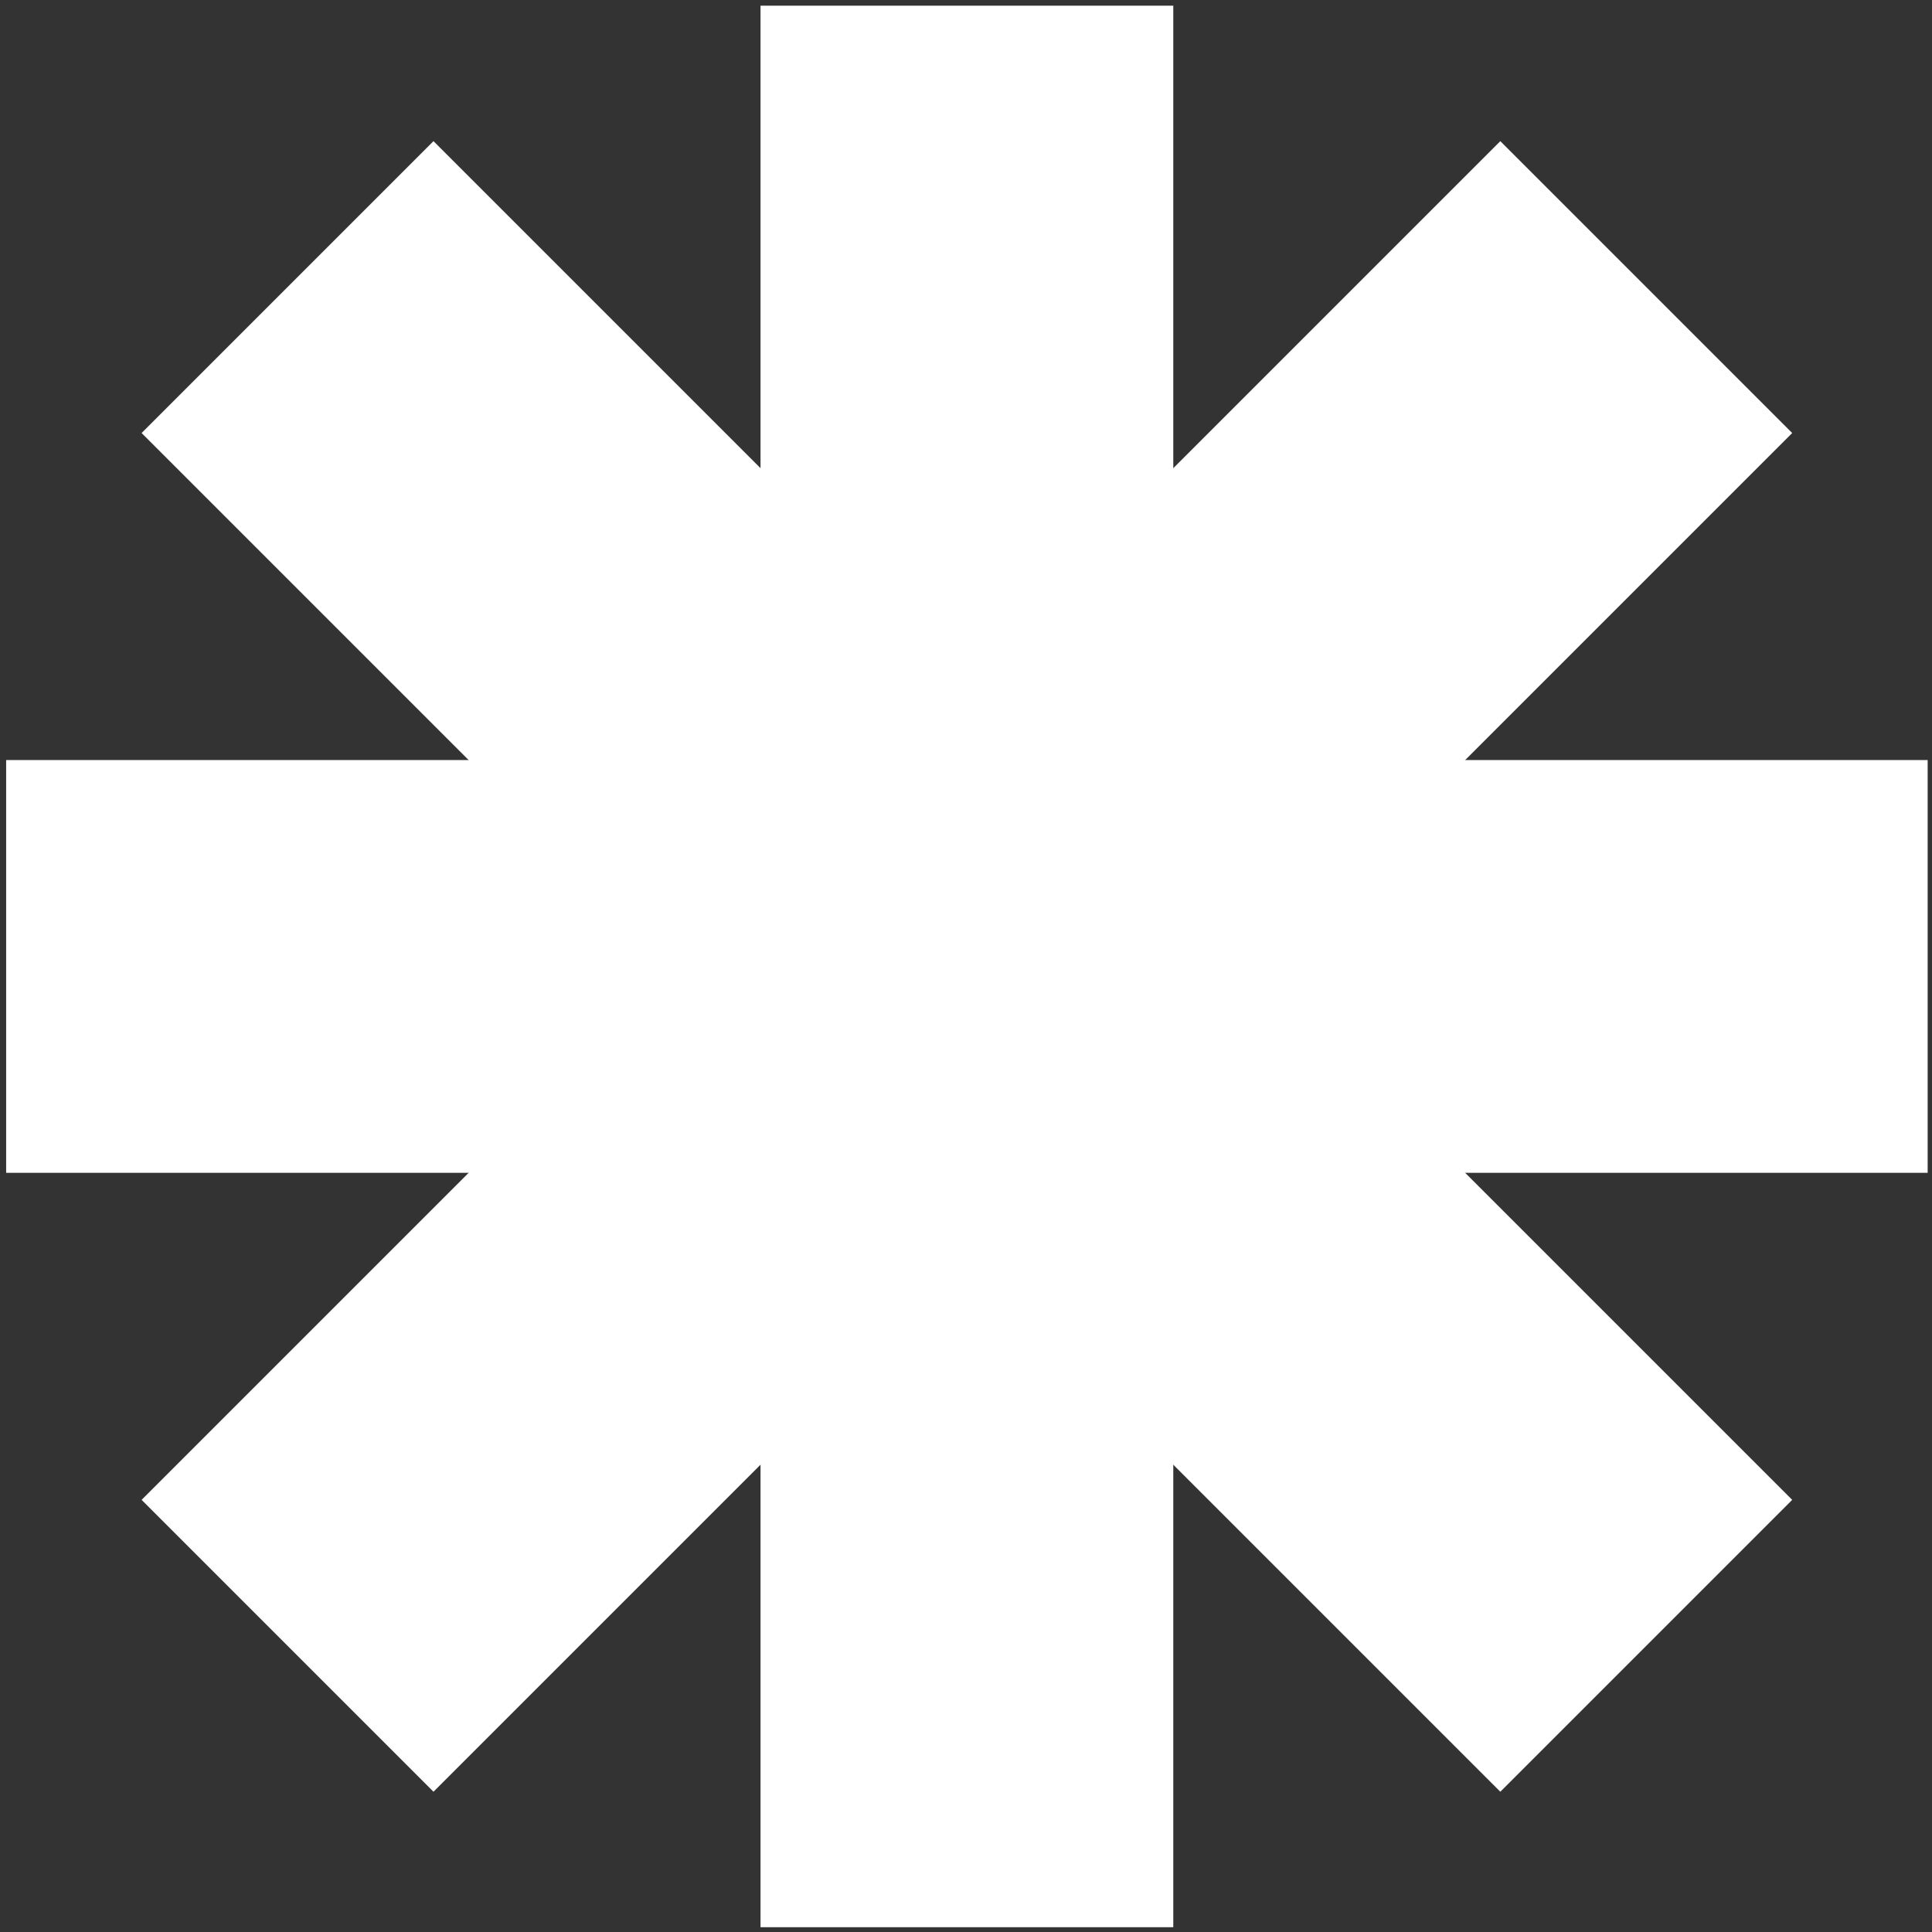
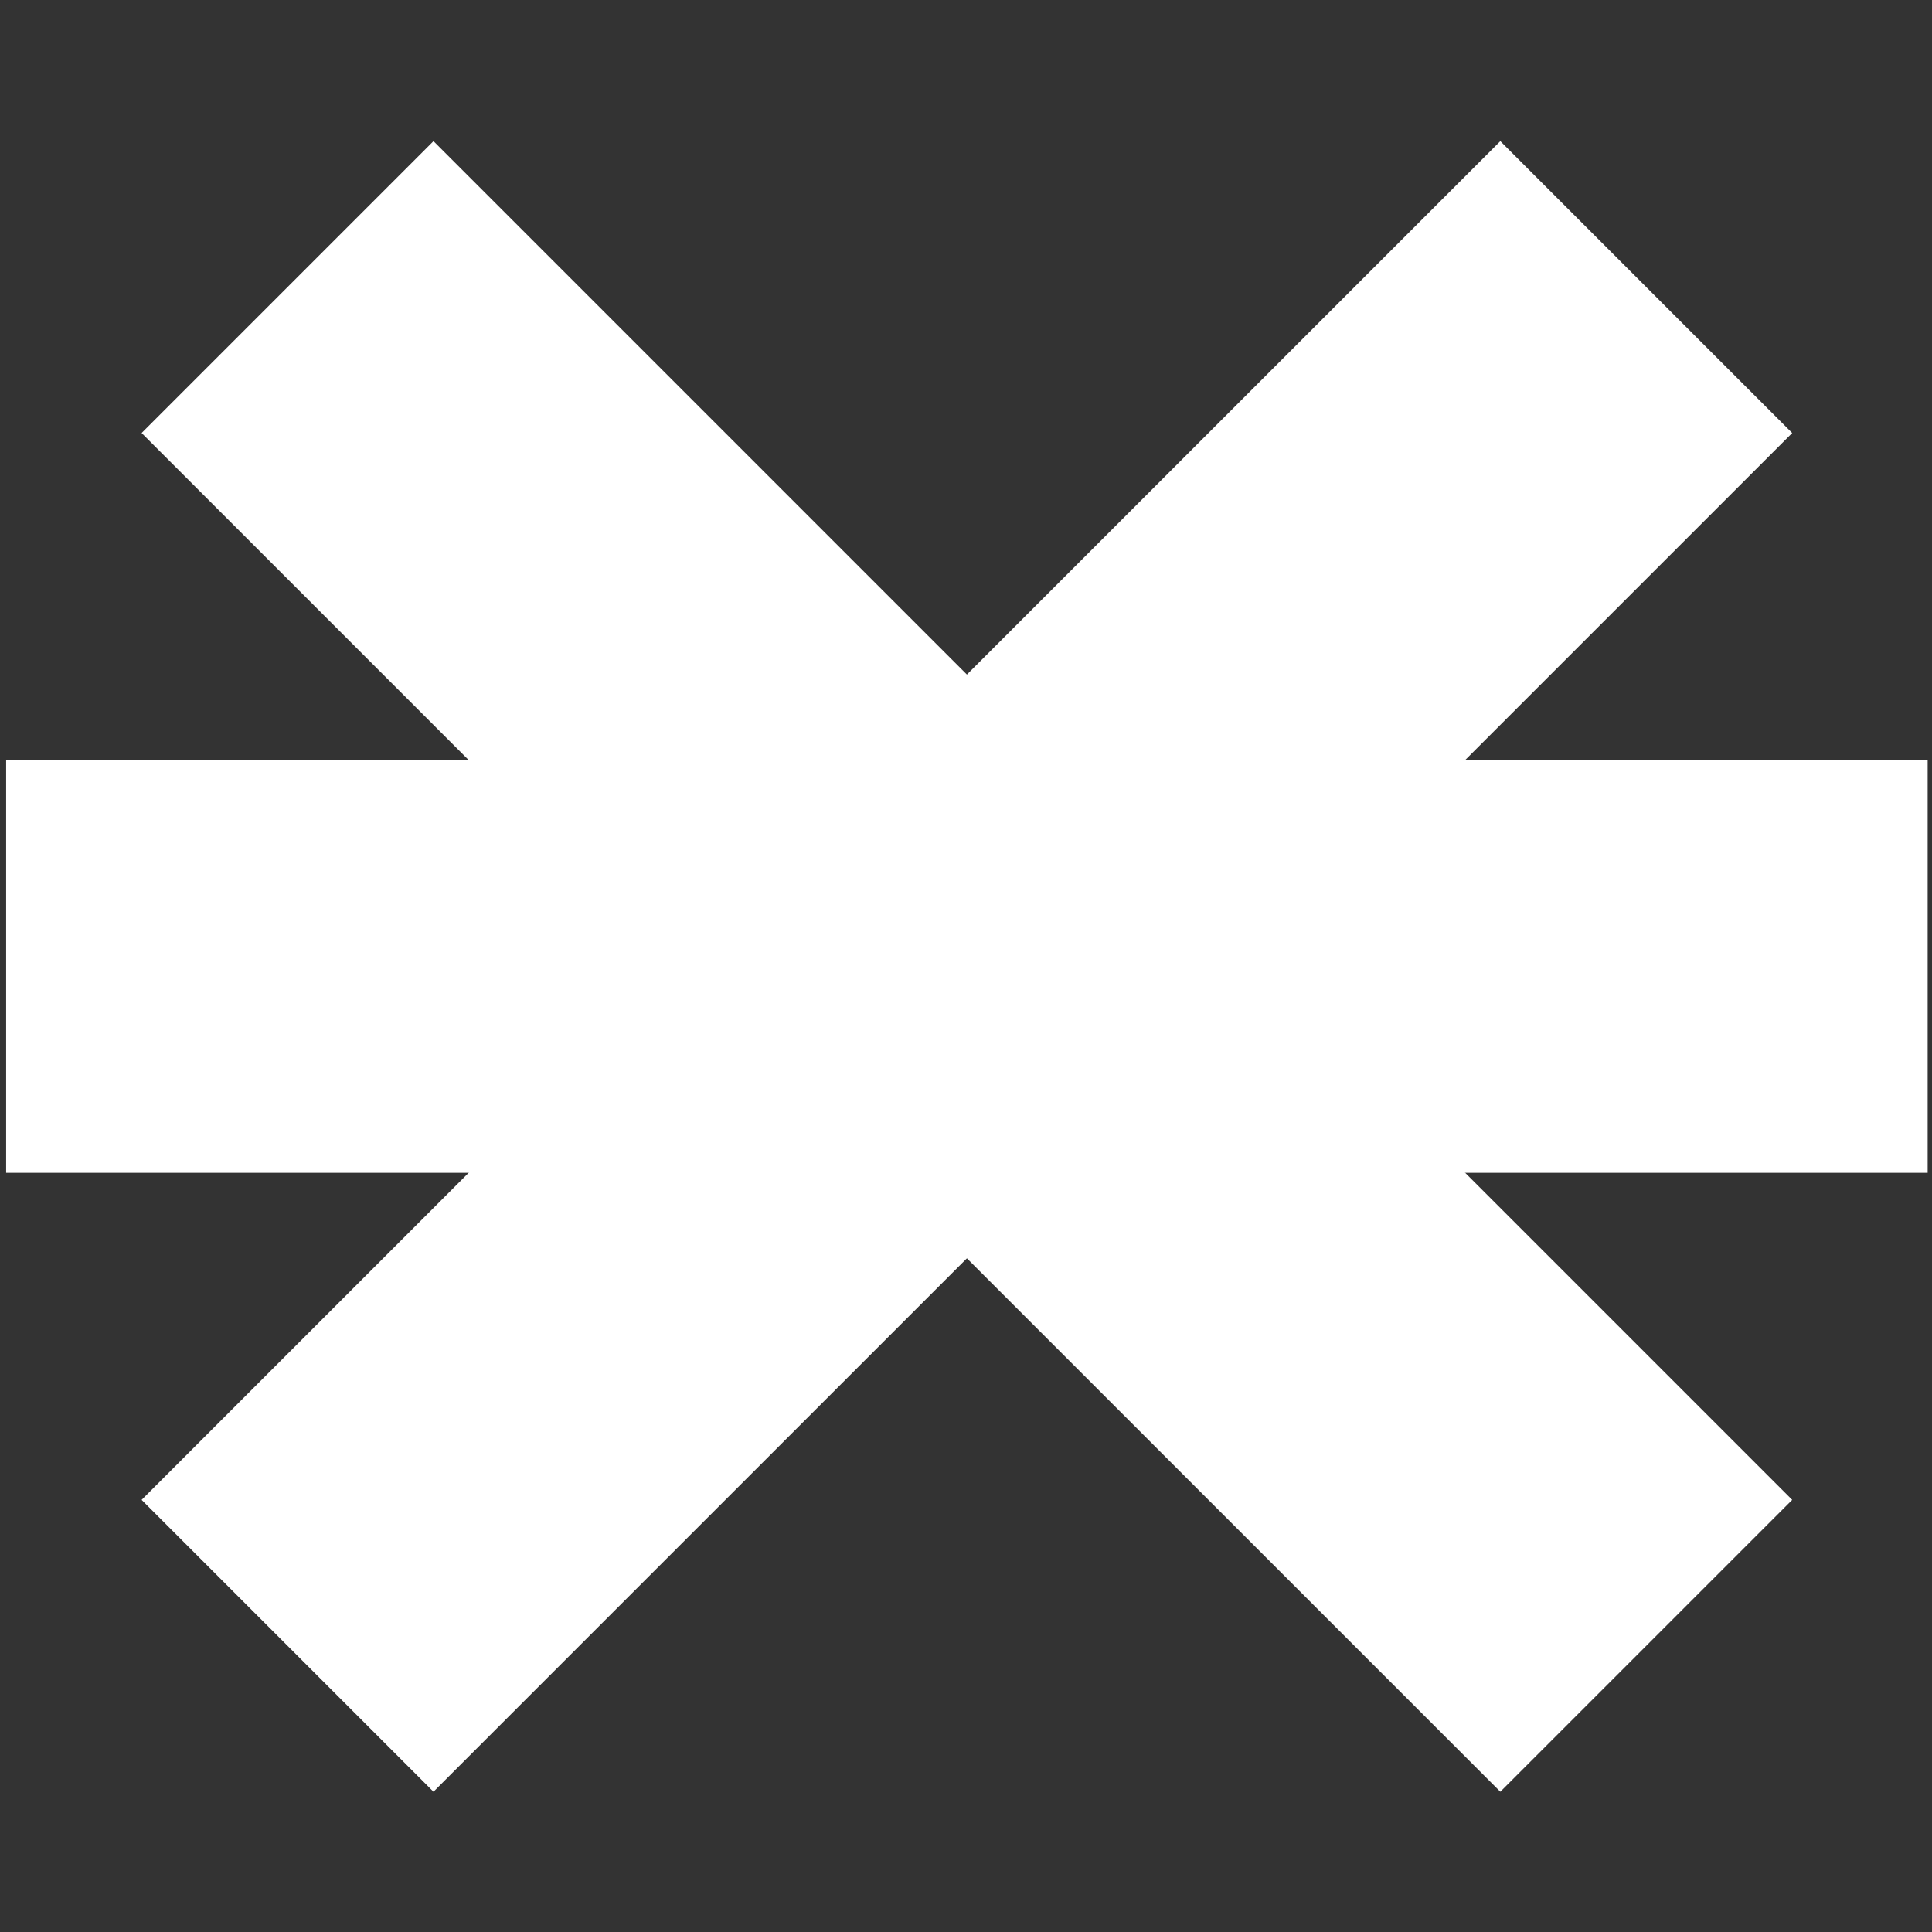
<svg xmlns="http://www.w3.org/2000/svg" width="228" height="228" viewBox="0 0 228 228" fill="none">
  <rect x="0" y="0" width="228" height="228" fill="#333333" stroke="none" />
-   <rect x="89.751" y="0.671" width="48.711" height="226.763" fill="white" />
  <rect x="0.725" y="138.407" width="48.711" height="226.763" transform="rotate(-90 0.725 138.407)" fill="white" />
  <rect x="16.712" y="51.101" width="48.711" height="226.763" transform="rotate(-45 16.712 51.101)" fill="white" />
  <rect x="51.156" y="211.447" width="48.711" height="226.763" transform="rotate(-135 51.156 211.447)" fill="white" />
</svg>